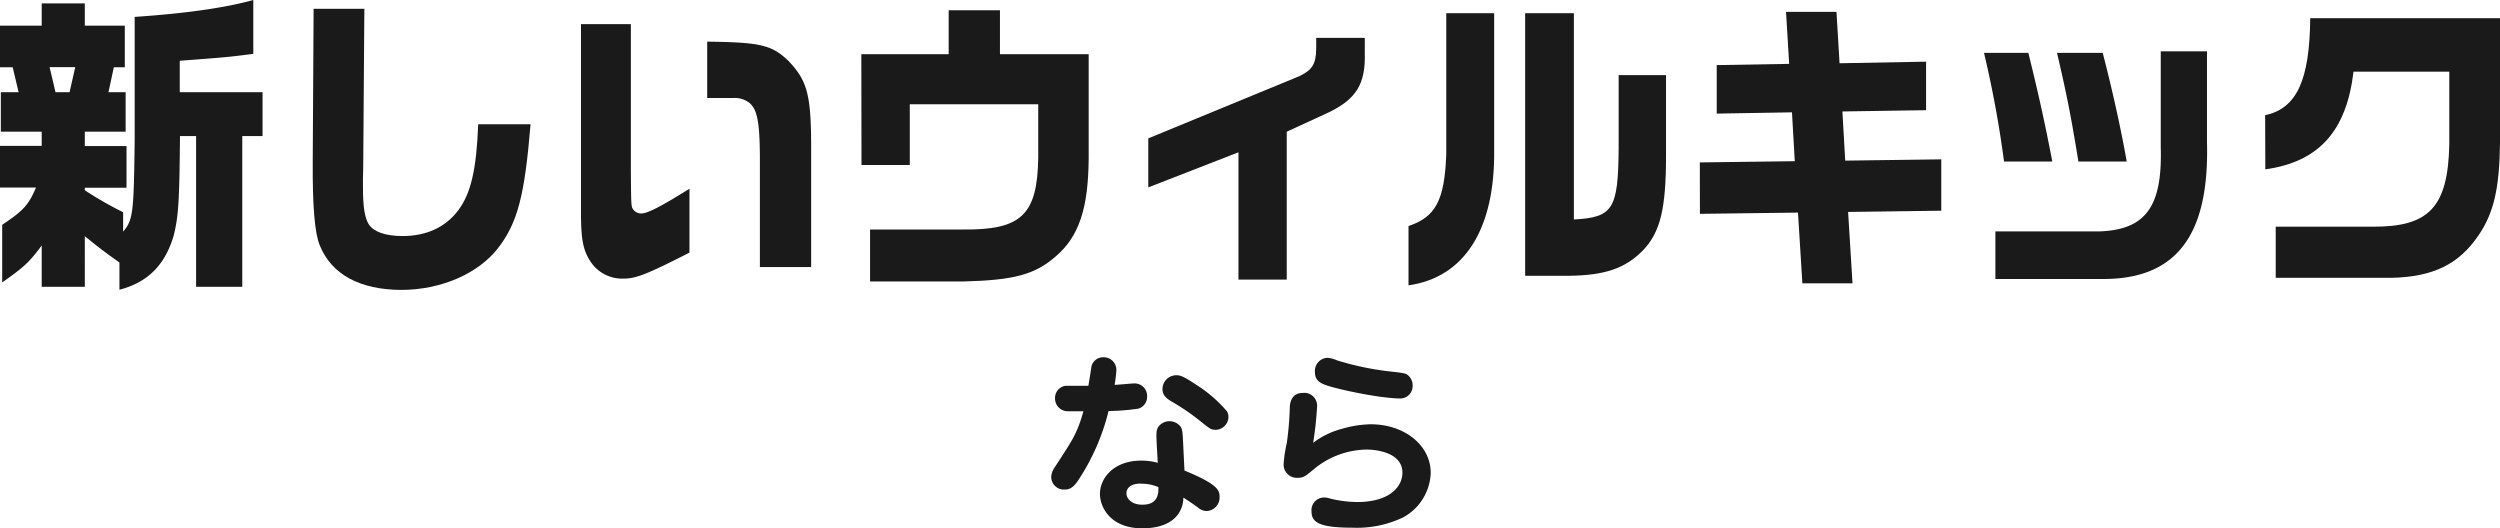
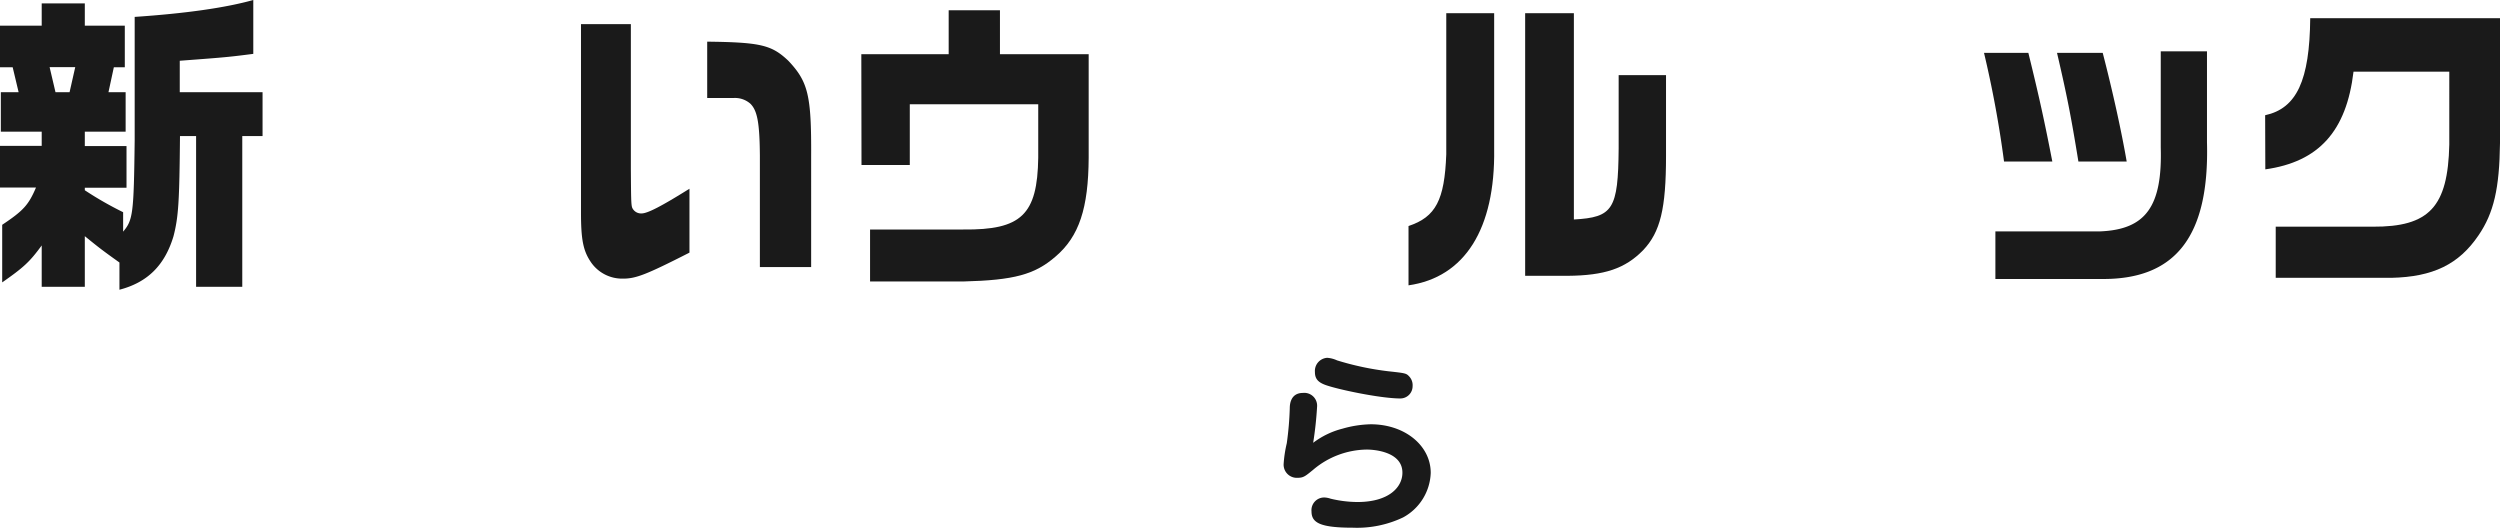
<svg xmlns="http://www.w3.org/2000/svg" viewBox="0 0 569.5 120.39">
  <defs>
    <style>.cls-1{fill:#1a1a1a;}</style>
  </defs>
  <g id="レイヤー_2" data-name="レイヤー 2">
    <g id="レイヤー_1-2" data-name="レイヤー 1">
      <path class="cls-1" d="M0,5.85H9.5V.78h9.82V5.85h9.11v9.48h-2.5L24.71,21h3.91V30h-9.3v3.28h9.5v9.49h-9.5v.57a79,79,0,0,0,8.73,5v4.43c2.24-2.64,2.43-4.07,2.63-20.76V3.85C42.23,3.07,51.34,1.78,57.7,0V12.27c-5.52.71-6.16.78-16.75,1.57V21H59.81V31H55.19V65.33H44.67V31H41c-.13,14.77-.33,18.4-1.48,22.82C37.54,60.41,33.63,64.33,27.21,66v-6.2c-4-2.86-4.55-3.29-7.89-6V65.33H9.5V55.91c-2.76,3.78-4.11,5-9,8.42V51.21c4.81-3.21,6-4.5,7.7-8.49H0V33.23H9.5V30H.19V21H4.24L2.89,15.33H0ZM12.64,21h3.21l1.29-5.71H11.3Z" />
-       <path class="cls-1" d="M83,2l-.26,36.16-.06,2.56v1.72c0,4.63.38,7.2,1.35,8.7,1.15,1.71,3.85,2.63,7.7,2.63,5.39,0,9.75-2,12.64-5.84s4.17-9.27,4.56-19.62h11.93c-1.34,16.26-2.95,22.47-7.44,28.25s-13,9.48-22,9.48C82,66,75.54,62.55,72.85,55.91c-1.16-2.78-1.67-8.91-1.61-19.18L71.44,2Z" />
      <path class="cls-1" d="M143.71,5.49v33c.06,8.56.06,8.56.57,9.27a2.2,2.2,0,0,0,1.87.86c1.34,0,4.42-1.57,10.91-5.63V57.55c-9.82,5-12.2,5.92-15.09,5.92a8.62,8.62,0,0,1-7.38-3.78c-1.73-2.56-2.24-5.06-2.24-11.26V5.49ZM173.1,60.84V35.45c-.06-7.49-.58-10.27-2.18-11.84a5.32,5.32,0,0,0-3.72-1.29h-6.1V9.49c12.26.14,14.7.78,18.48,4.35,4.5,4.77,5.27,7.84,5.2,21.68V60.84Z" />
      <path class="cls-1" d="M196.21,12.34h19.9v-10h11.68v10H248v23.6c-.06,11.49-2.18,17.91-7.51,22.47-4.75,4.14-9.49,5.42-21.05,5.71H198.2V52.28h21.24c13.22.14,16.88-3.35,17.07-16.34V23.75H207.25V37.59h-11Z" />
-       <path class="cls-1" d="M310.9,8.63v3.42c.2,7.06-1.92,10.49-8.21,13.55L293.12,30V63.69h-11v-29l-20.54,8V31.52l34.47-14.19c2.89-1.43,3.72-2.71,3.78-6.2V8.63Z" />
      <path class="cls-1" d="M340.37,3V34c.25,18.11-6.68,29.17-19.51,31V51.49c6.22-2.07,8.21-5.92,8.6-16.33V3Zm7.06,0h11.1V50c8.92-.5,10.08-2.29,10.2-16.19V17.12h10.79v18.4c0,12-1.29,17.33-5.2,21.46-4.11,4.21-8.8,5.78-17.2,5.85h-9.69Z" />
-       <path class="cls-1" d="M387.22,37l21.63-.28-.64-11.13-17.14.29V14.83l16.5-.28-.71-11.84h11.49l.7,11.7,19.71-.36V25.1l-19.06.29.64,11.2,21.88-.29V48L421,48.28l1,16.26H410.58l-1-16.11-22.34.28Z" />
      <path class="cls-1" d="M462.06,12.05c2.44,9.92,3.66,15.48,5.46,24.75h-11a246,246,0,0,0-4.56-24.75Zm40.69-.35V32.38c.58,21.54-7.19,31.45-24.32,31.17H454.55V52.71h23.88c10.39-.43,14.18-5.71,13.79-19.12V11.7ZM479,12.05c2.31,8.92,4.3,18,5.46,24.75h-11c-1.73-10.63-2.63-15.12-4.87-24.75Z" />
      <path class="cls-1" d="M516,26.25c7.19-1.57,10.14-7.92,10.27-22.11H569.5V32.59c-.13,10.34-1.41,15.91-4.88,21-4.49,6.64-10.39,9.49-19.89,9.7H518.41V51.64h22.08c12.9.07,17.14-4.5,17.46-18.69V16.33H536.13c-1.61,13.55-7.9,20.54-20.09,22.25Z" />
-       <path class="cls-1" d="M248.56,84a2.72,2.72,0,0,1,2.83-2.61,2.86,2.86,0,0,1,2.92,3,32.15,32.15,0,0,1-.4,3.28c.67,0,3.77-.32,4.4-.32a2.84,2.84,0,0,1,3,3,2.8,2.8,0,0,1-2,2.74,50.1,50.1,0,0,1-6.78.54,50.09,50.09,0,0,1-7.06,16c-1.17,1.71-2.11,1.89-3,1.89a2.88,2.88,0,0,1-3-2.92,4.07,4.07,0,0,1,.63-1.89c3.69-5.66,4.59-7,5.71-9.93.54-1.4.76-2.38,1-3.1h-3.73a2.89,2.89,0,0,1-2.74-2.93,2.79,2.79,0,0,1,2.38-2.87c.22,0,4.58,0,5.21,0C248.06,87.22,248.47,84.57,248.56,84Zm14.92,16.85c-.09-2.47-.13-3.1.72-4a3.18,3.18,0,0,1,4.72.32c.45.63.49,1.57.58,3.41l.32,6.61c7.46,3.06,8,4.45,8,5.94a3.09,3.09,0,0,1-3,3.28,3.14,3.14,0,0,1-2-.86c-1.84-1.3-2.07-1.44-3.24-2.2-.09,3.73-2.74,7-9.39,7-7.19,0-9.62-4.76-9.62-7.86,0-3.64,3.24-7.56,9.35-7.56a13.49,13.49,0,0,1,3.82.5Zm-3.55,9.31c-2.88,0-3.33,1.44-3.33,2.2,0,1.3,1.26,2.61,3.6,2.61s3.82-1,3.68-4A9.53,9.53,0,0,0,259.93,110.19Zm16.9-12.27c-.94,0-1.08-.09-3.6-2.12a52.46,52.46,0,0,0-6.42-4.36c-.95-.58-2-1.26-2-2.83a3.16,3.16,0,0,1,3.15-3.1c.85,0,1.57.18,4.45,2.11a30.72,30.72,0,0,1,7.06,6.07,2.48,2.48,0,0,1,.36,1.57A3,3,0,0,1,276.83,97.92Z" />
      <path class="cls-1" d="M305.82,97.65a25,25,0,0,1,6.43-1c7.78,0,13.67,4.86,13.67,11.06a12,12,0,0,1-6.3,10.16,24.39,24.39,0,0,1-11.46,2.34c-7.55,0-9.4-1.17-9.4-3.73a2.89,2.89,0,0,1,3-3.15,4.93,4.93,0,0,1,1.35.27,26.65,26.65,0,0,0,6.11.76c7.11,0,10.25-3.32,10.25-6.69,0-4.72-6.29-5.26-8.13-5.26a19.21,19.21,0,0,0-12.23,4.63c-1.71,1.39-2.16,1.8-3.46,1.8a3,3,0,0,1-3.24-3.11,28.06,28.06,0,0,1,.72-4.76,72.32,72.32,0,0,0,.68-8c0-.86.18-3.46,3-3.46a2.92,2.92,0,0,1,3.23,3,82.41,82.41,0,0,1-.9,8.36A18.67,18.67,0,0,1,305.82,97.65ZM319,90.77c-4.63,0-14.74-2.16-17.26-3.15-1.62-.63-2.2-1.48-2.2-2.87a3,3,0,0,1,2.79-3.24,6.32,6.32,0,0,1,2.24.58,65.36,65.36,0,0,0,11.65,2.48c4.09.45,4.13.45,4.9,1.3a2.92,2.92,0,0,1,.67,2.11A2.79,2.79,0,0,1,319,90.77Z" />
    </g>
  </g>
</svg>